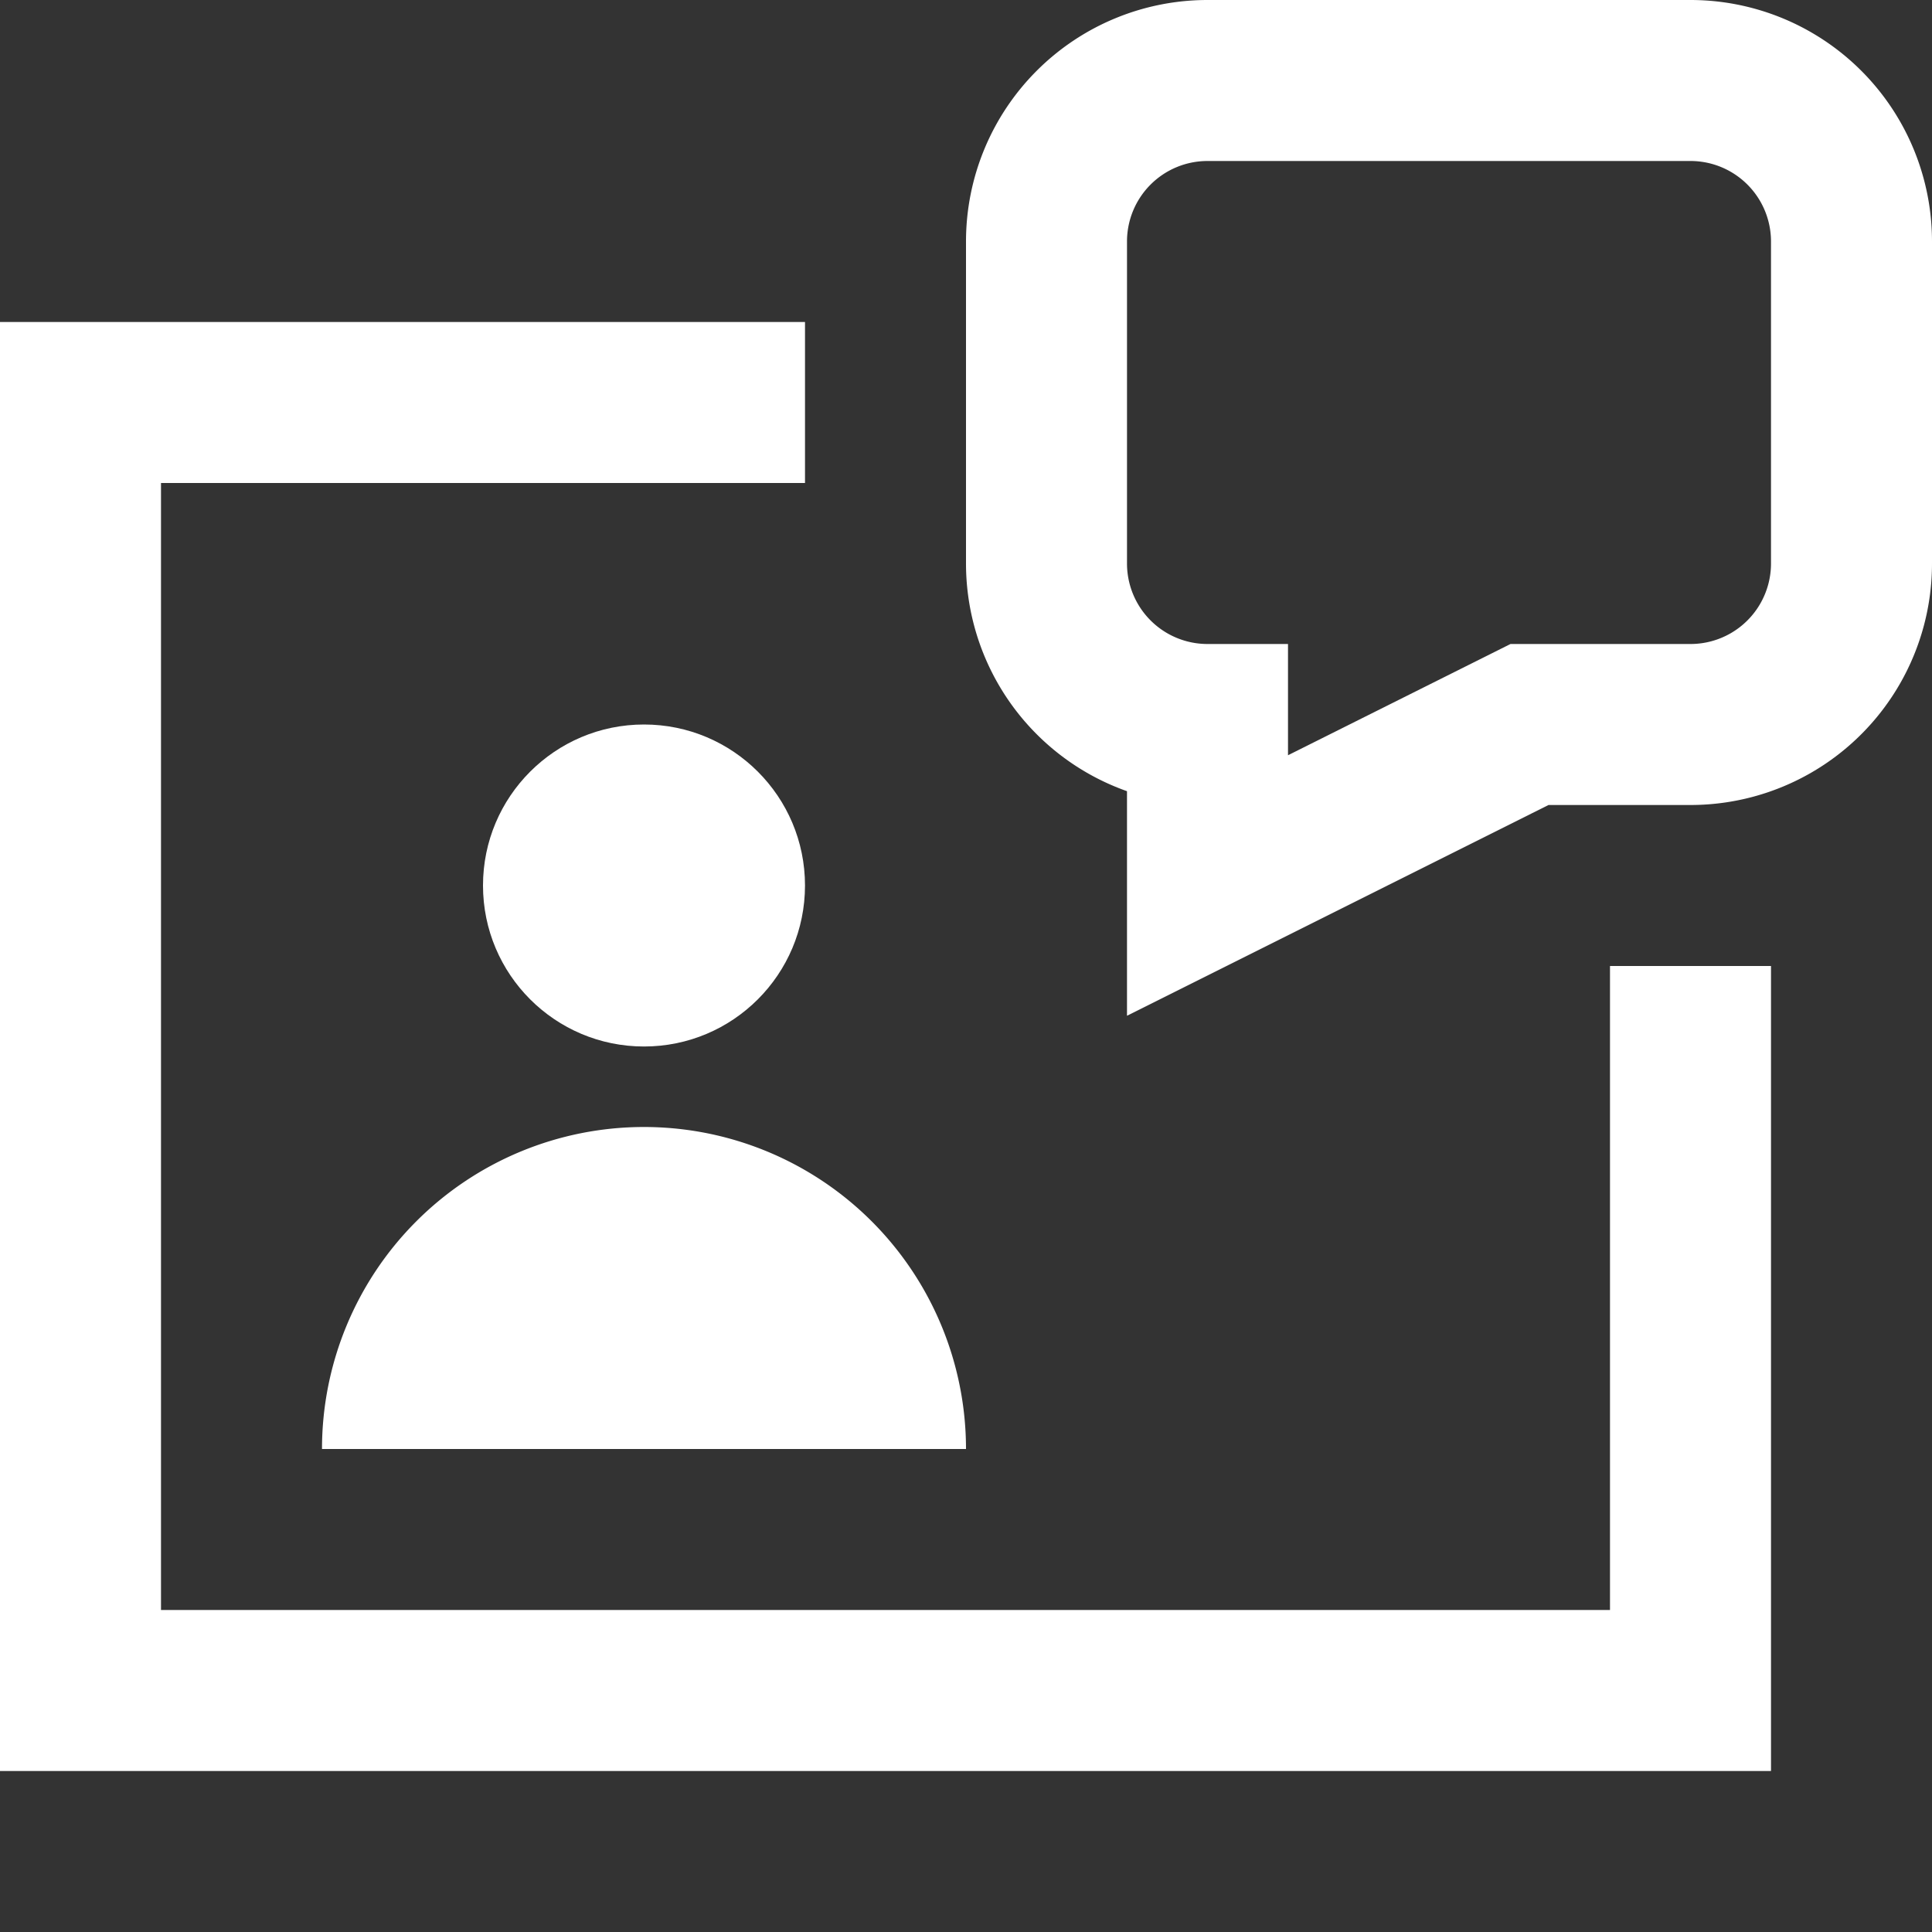
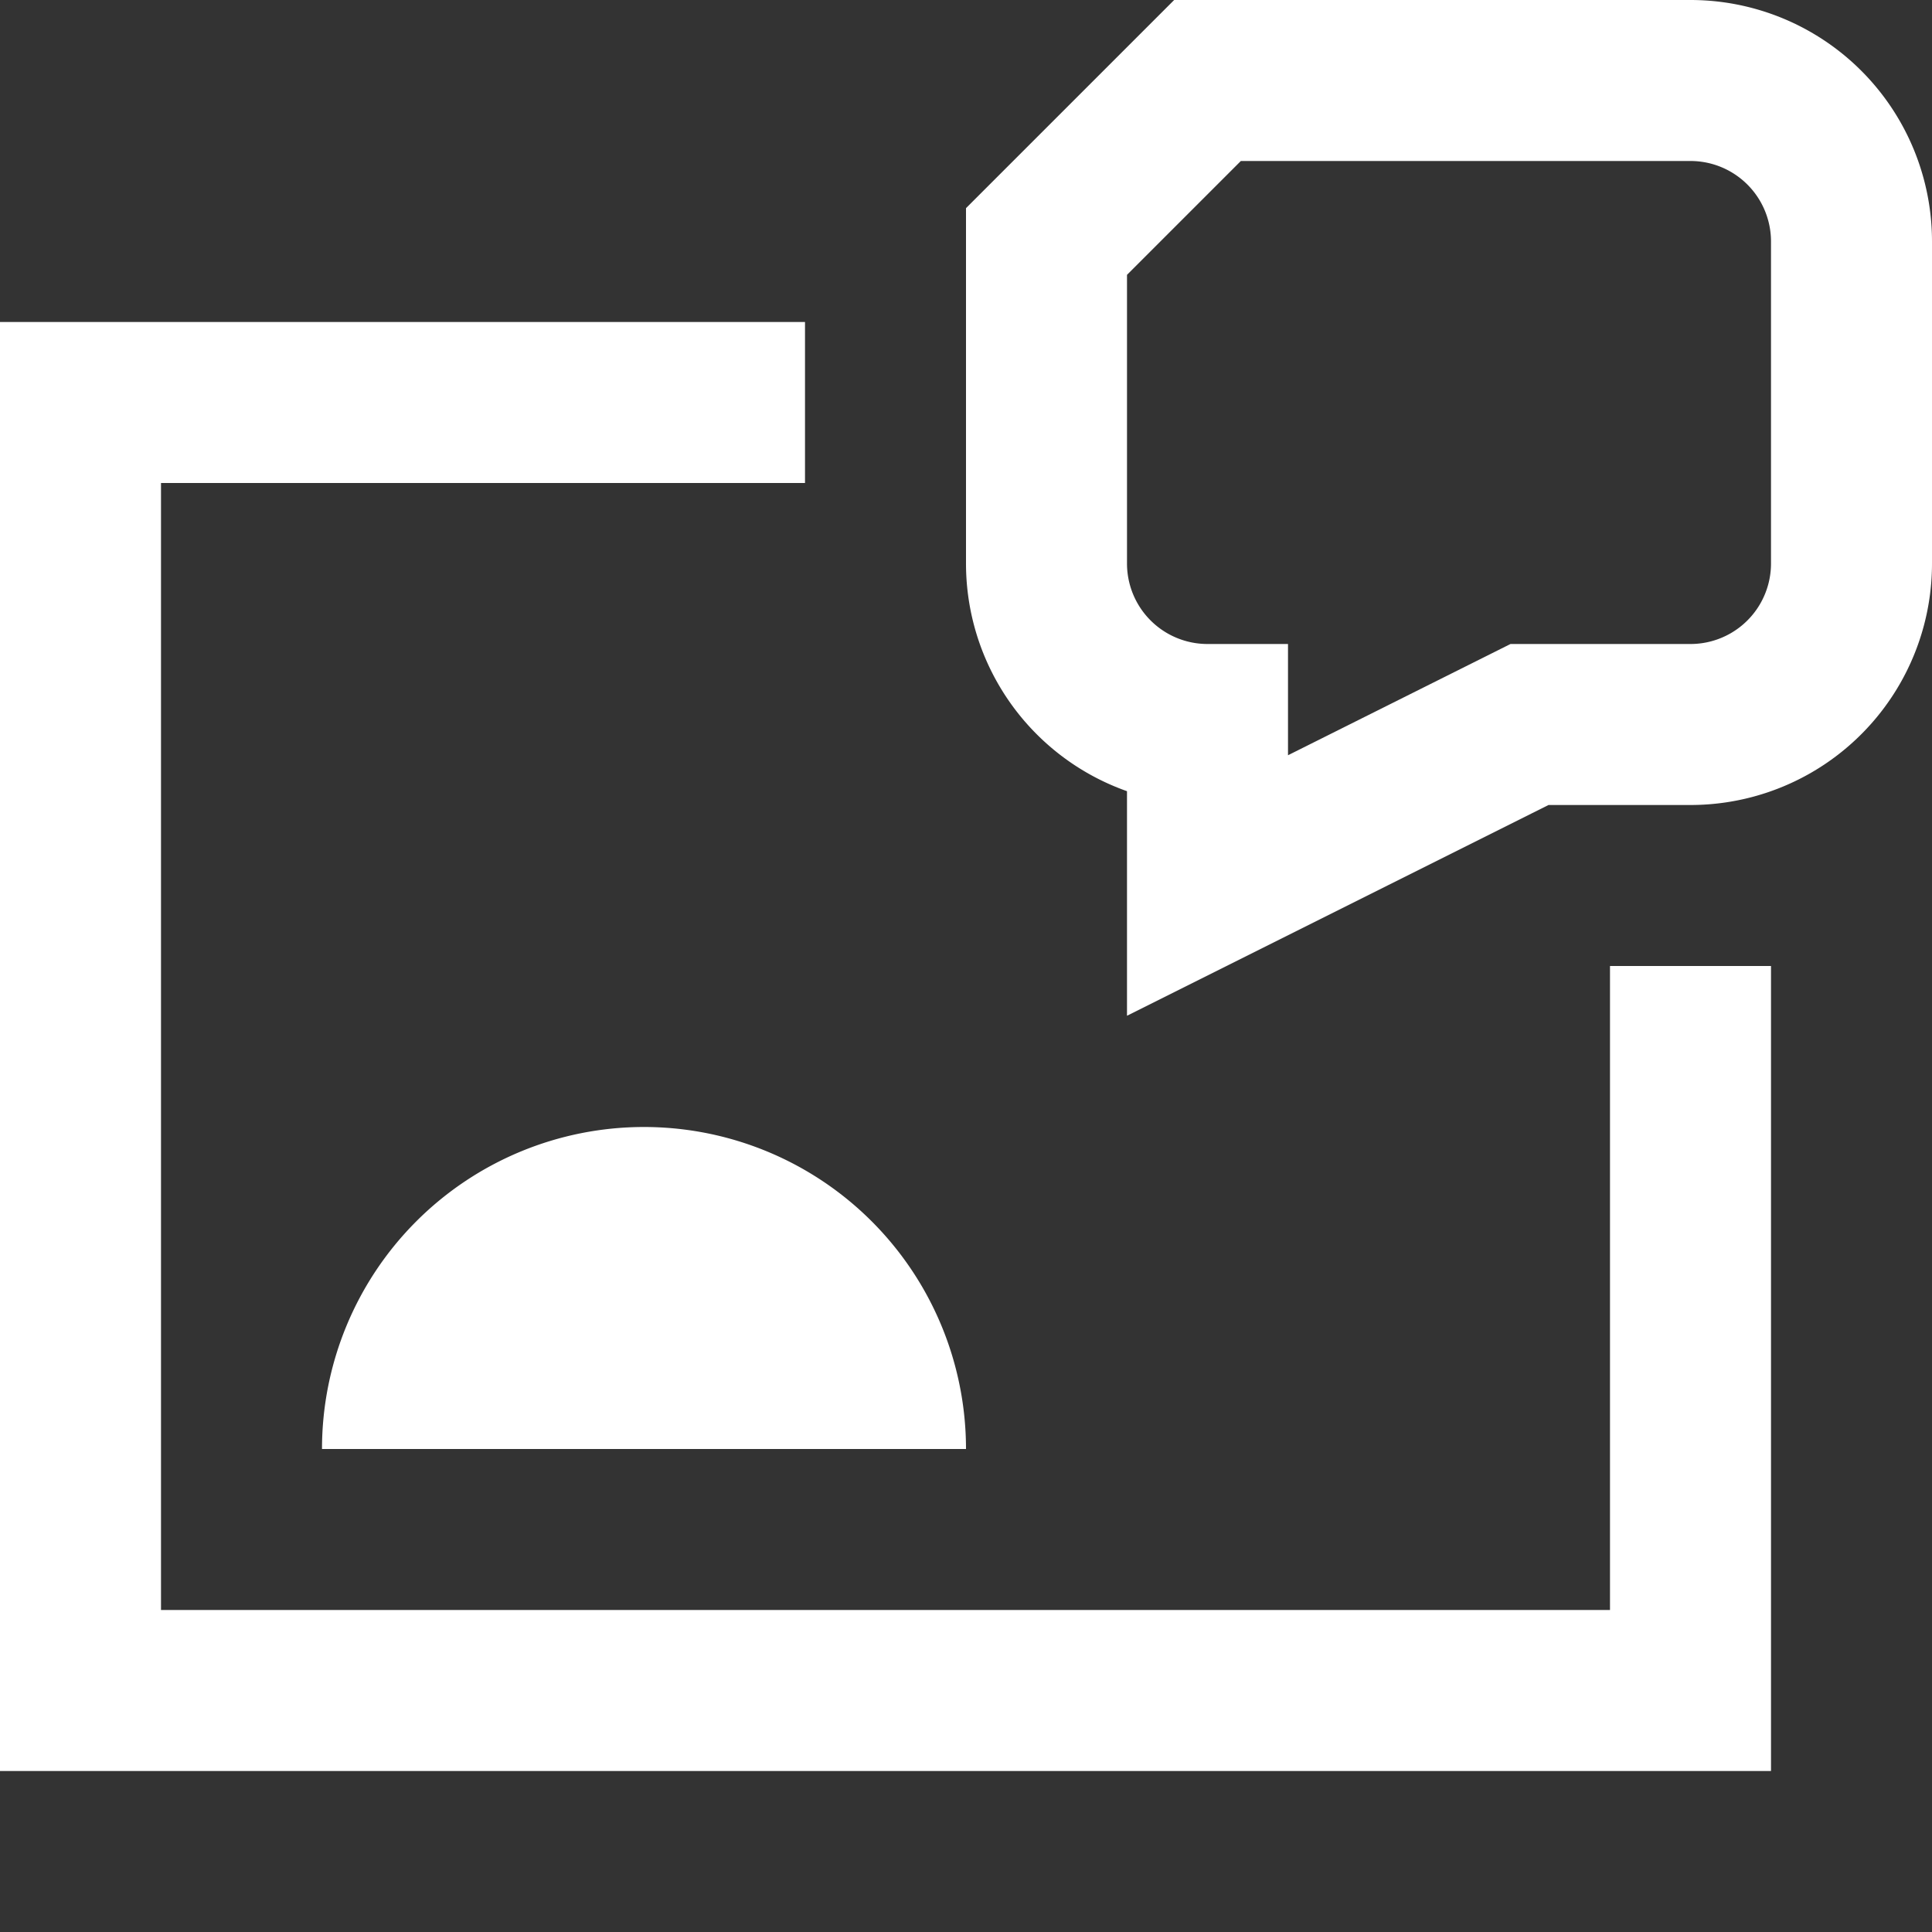
<svg xmlns="http://www.w3.org/2000/svg" width="24" height="24" viewBox="0 0 24 24">
  <rect x="0" y="0" width="24" height="24" fill="#333333" stroke="none" />
  <g class="nc-icon-wrapper" stroke-linecap="square" stroke-linejoin="miter" stroke-width="2" fill="#ffffff" stroke="#ffffff">
    <polyline points="9 5 1 5 1 21 21 21 21 13" fill="none" stroke="#ffffff" stroke-miterlimit="10" />
-     <path d="M13,3V7a2,2,0,0,0,2,2h0v2l4-2h2a2,2,0,0,0,2-2V3a2,2,0,0,0-2-2H15A2,2,0,0,0,13,3Z" fill="none" stroke-miterlimit="10" data-color="color-2" />
-     <circle cx="8" cy="11" r="2" fill="#ffffff" data-cap="butt" data-stroke="none" stroke="none" stroke-linecap="butt" />
+     <path d="M13,3V7a2,2,0,0,0,2,2h0v2l4-2h2a2,2,0,0,0,2-2V3a2,2,0,0,0-2-2H15Z" fill="none" stroke-miterlimit="10" data-color="color-2" />
    <path d="M8,14H8a4,4,0,0,1,4,4H4A4,4,0,0,1,8,14Z" fill="#ffffff" data-cap="butt" data-stroke="none" stroke="none" stroke-linecap="butt" />
  </g>
</svg>